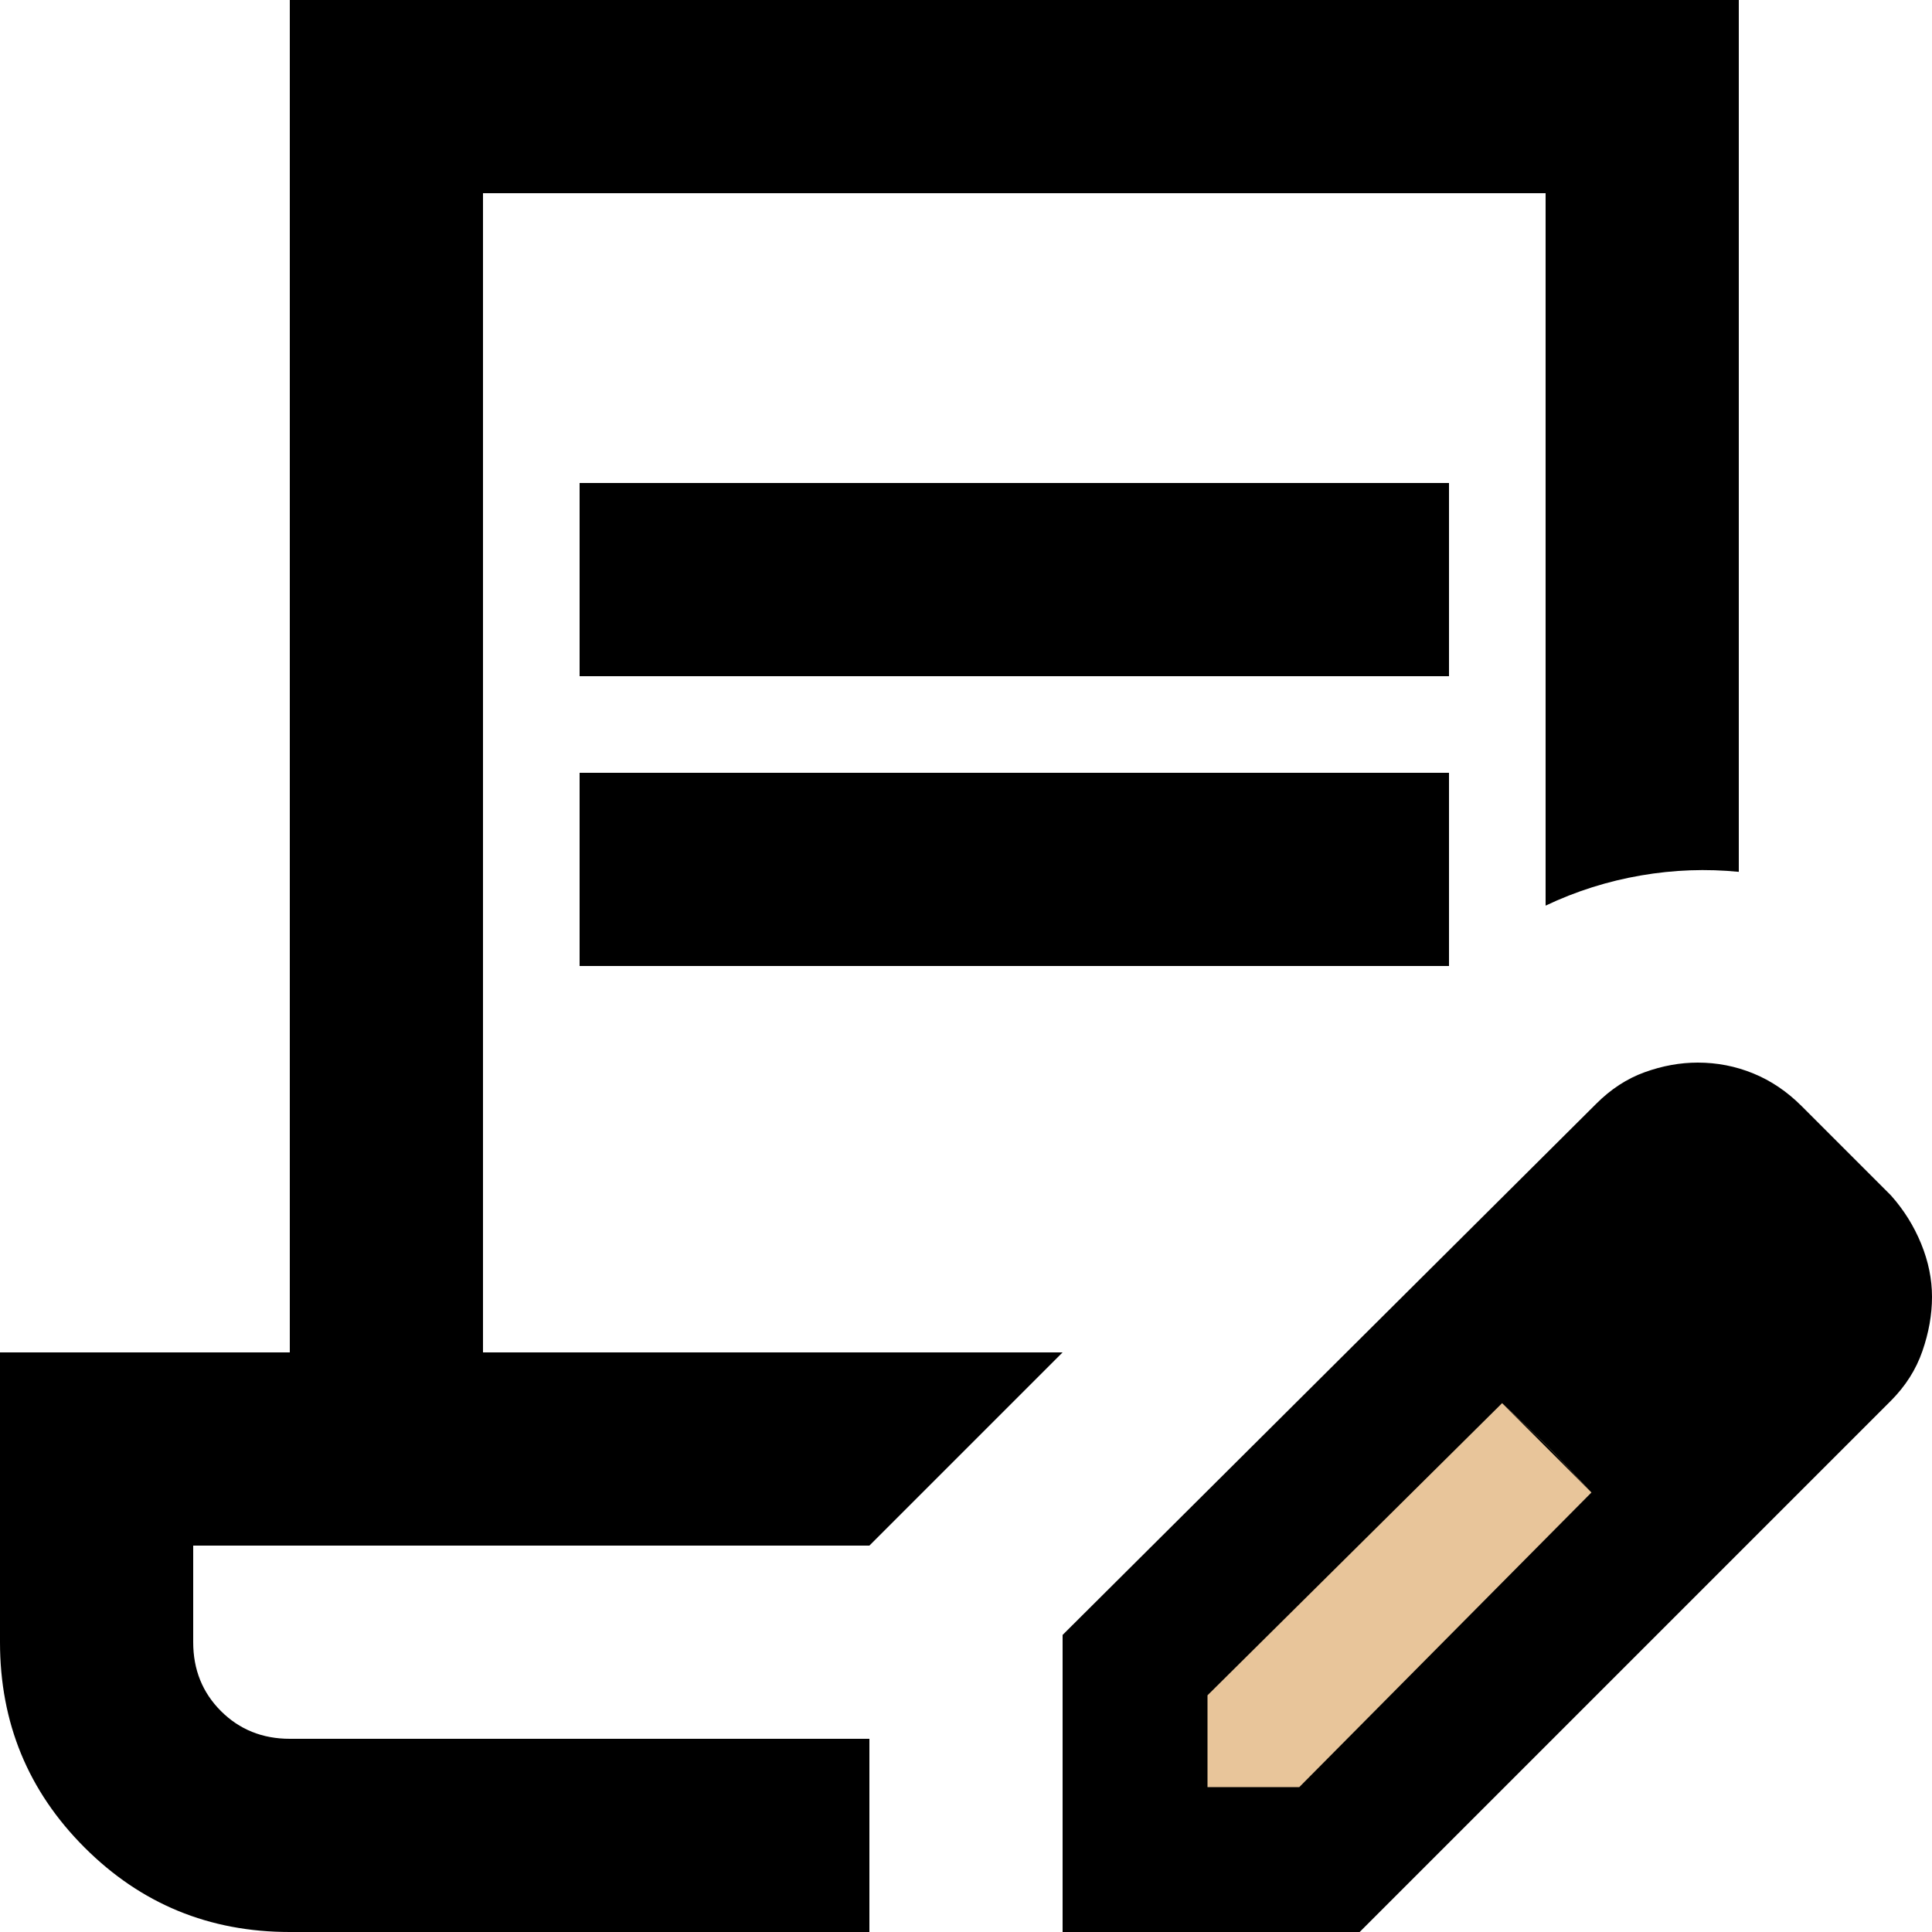
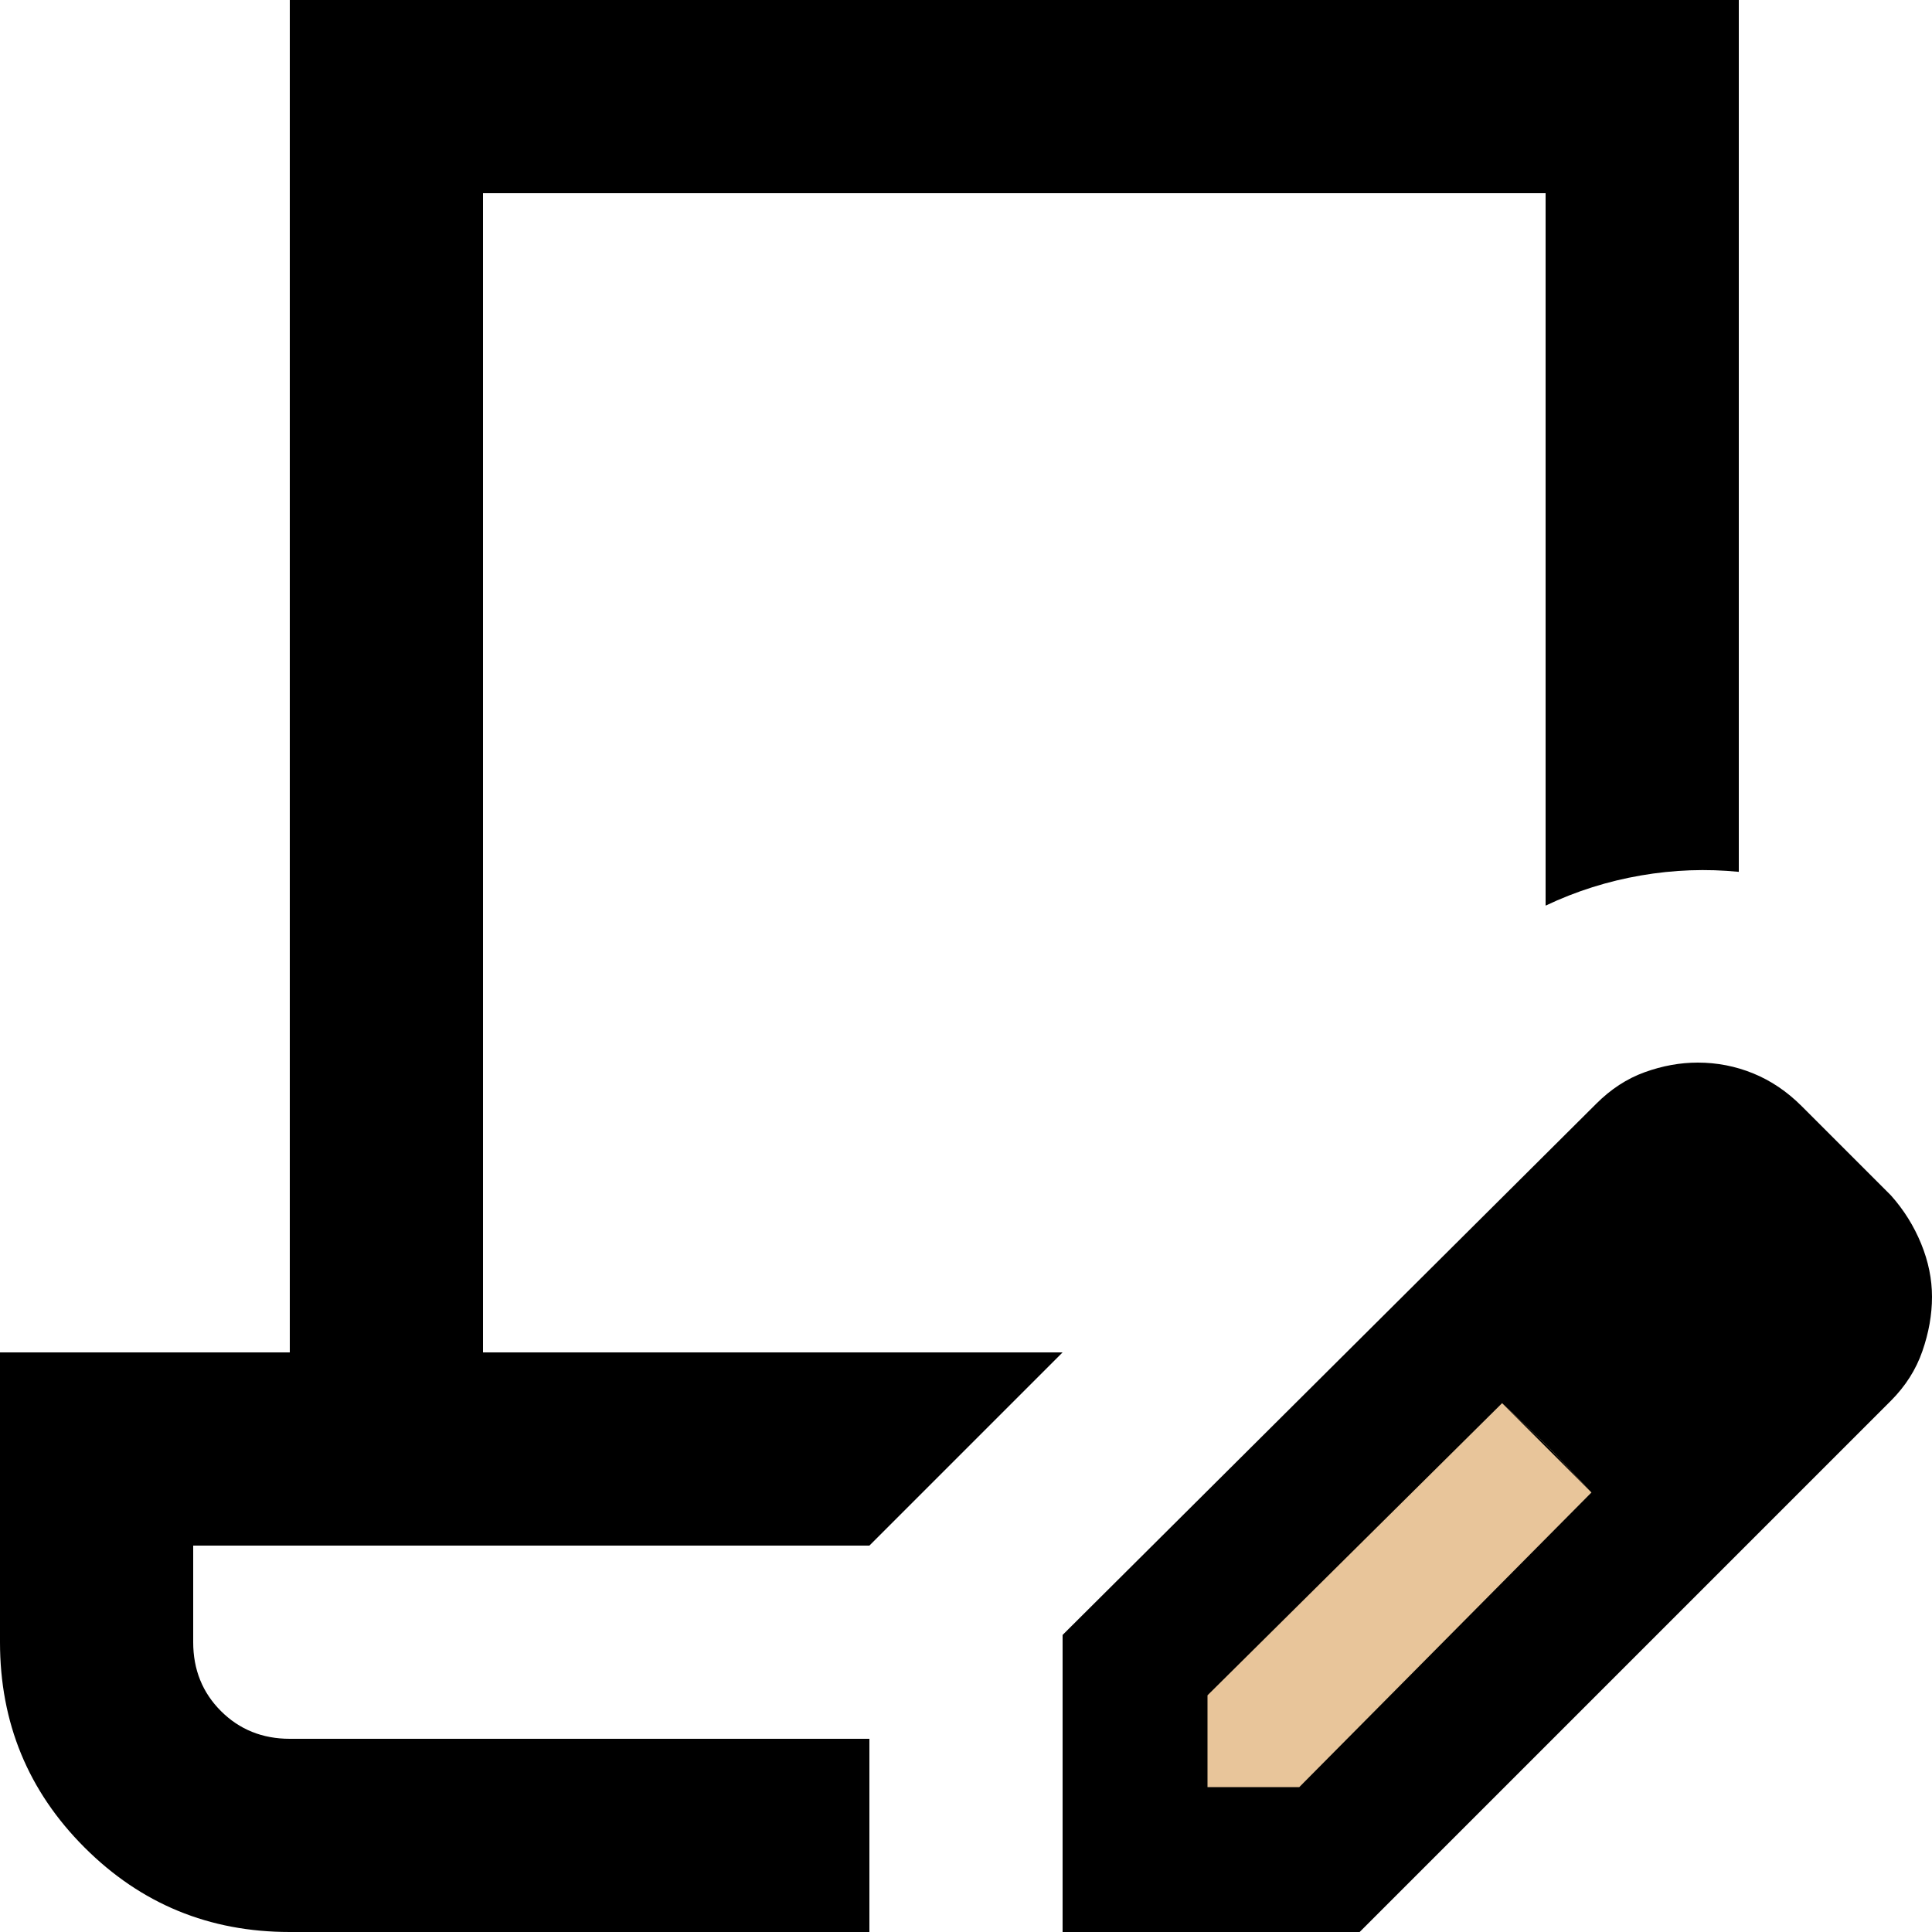
<svg xmlns="http://www.w3.org/2000/svg" version="1.1" x="0px" y="0px" width="120px" height="120px" viewBox="0 0 120 120" enable-background="new 0 0 120 120" xml:space="preserve">
  <defs>
</defs>
-   <rect x="36" y="30" width="54" height="12" />
-   <rect x="36" y="48" width="54" height="12" />
  <path d="M54,120H18c-5.004,0-9.246-1.746-12.75-5.25S0,107.004,0,102V84h18V0h90v54.152c-2.004-0.199-4.025-0.129-6.076,0.223  c-2.045,0.352-4.025,0.973-5.924,1.875V12H30v72h36L54,96H12v6c0,1.699,0.574,3.129,1.723,4.277S16.301,108,18,108h36V120z" />
  <path d="M66,120v-18.451l33.152-33c0.896-0.896,1.898-1.553,3-1.951S104.35,66,105.451,66c1.201,0,2.35,0.223,3.451,0.674  s2.098,1.125,3,2.027l5.549,5.549c0.803,0.902,1.424,1.898,1.875,3S120,79.453,120,80.549c0,1.102-0.199,2.227-0.598,3.375  c-0.398,1.154-1.055,2.174-1.951,3.076l-33,33H66z" />
  <polygon fill="#E8C59A" points="75,111 80.701,111 98.848,92.701 96.152,89.848 93.299,87.152 75,105.299 " />
  <polygon points="96.152,89.848 93.299,87.152 98.848,92.701 " />
</svg>